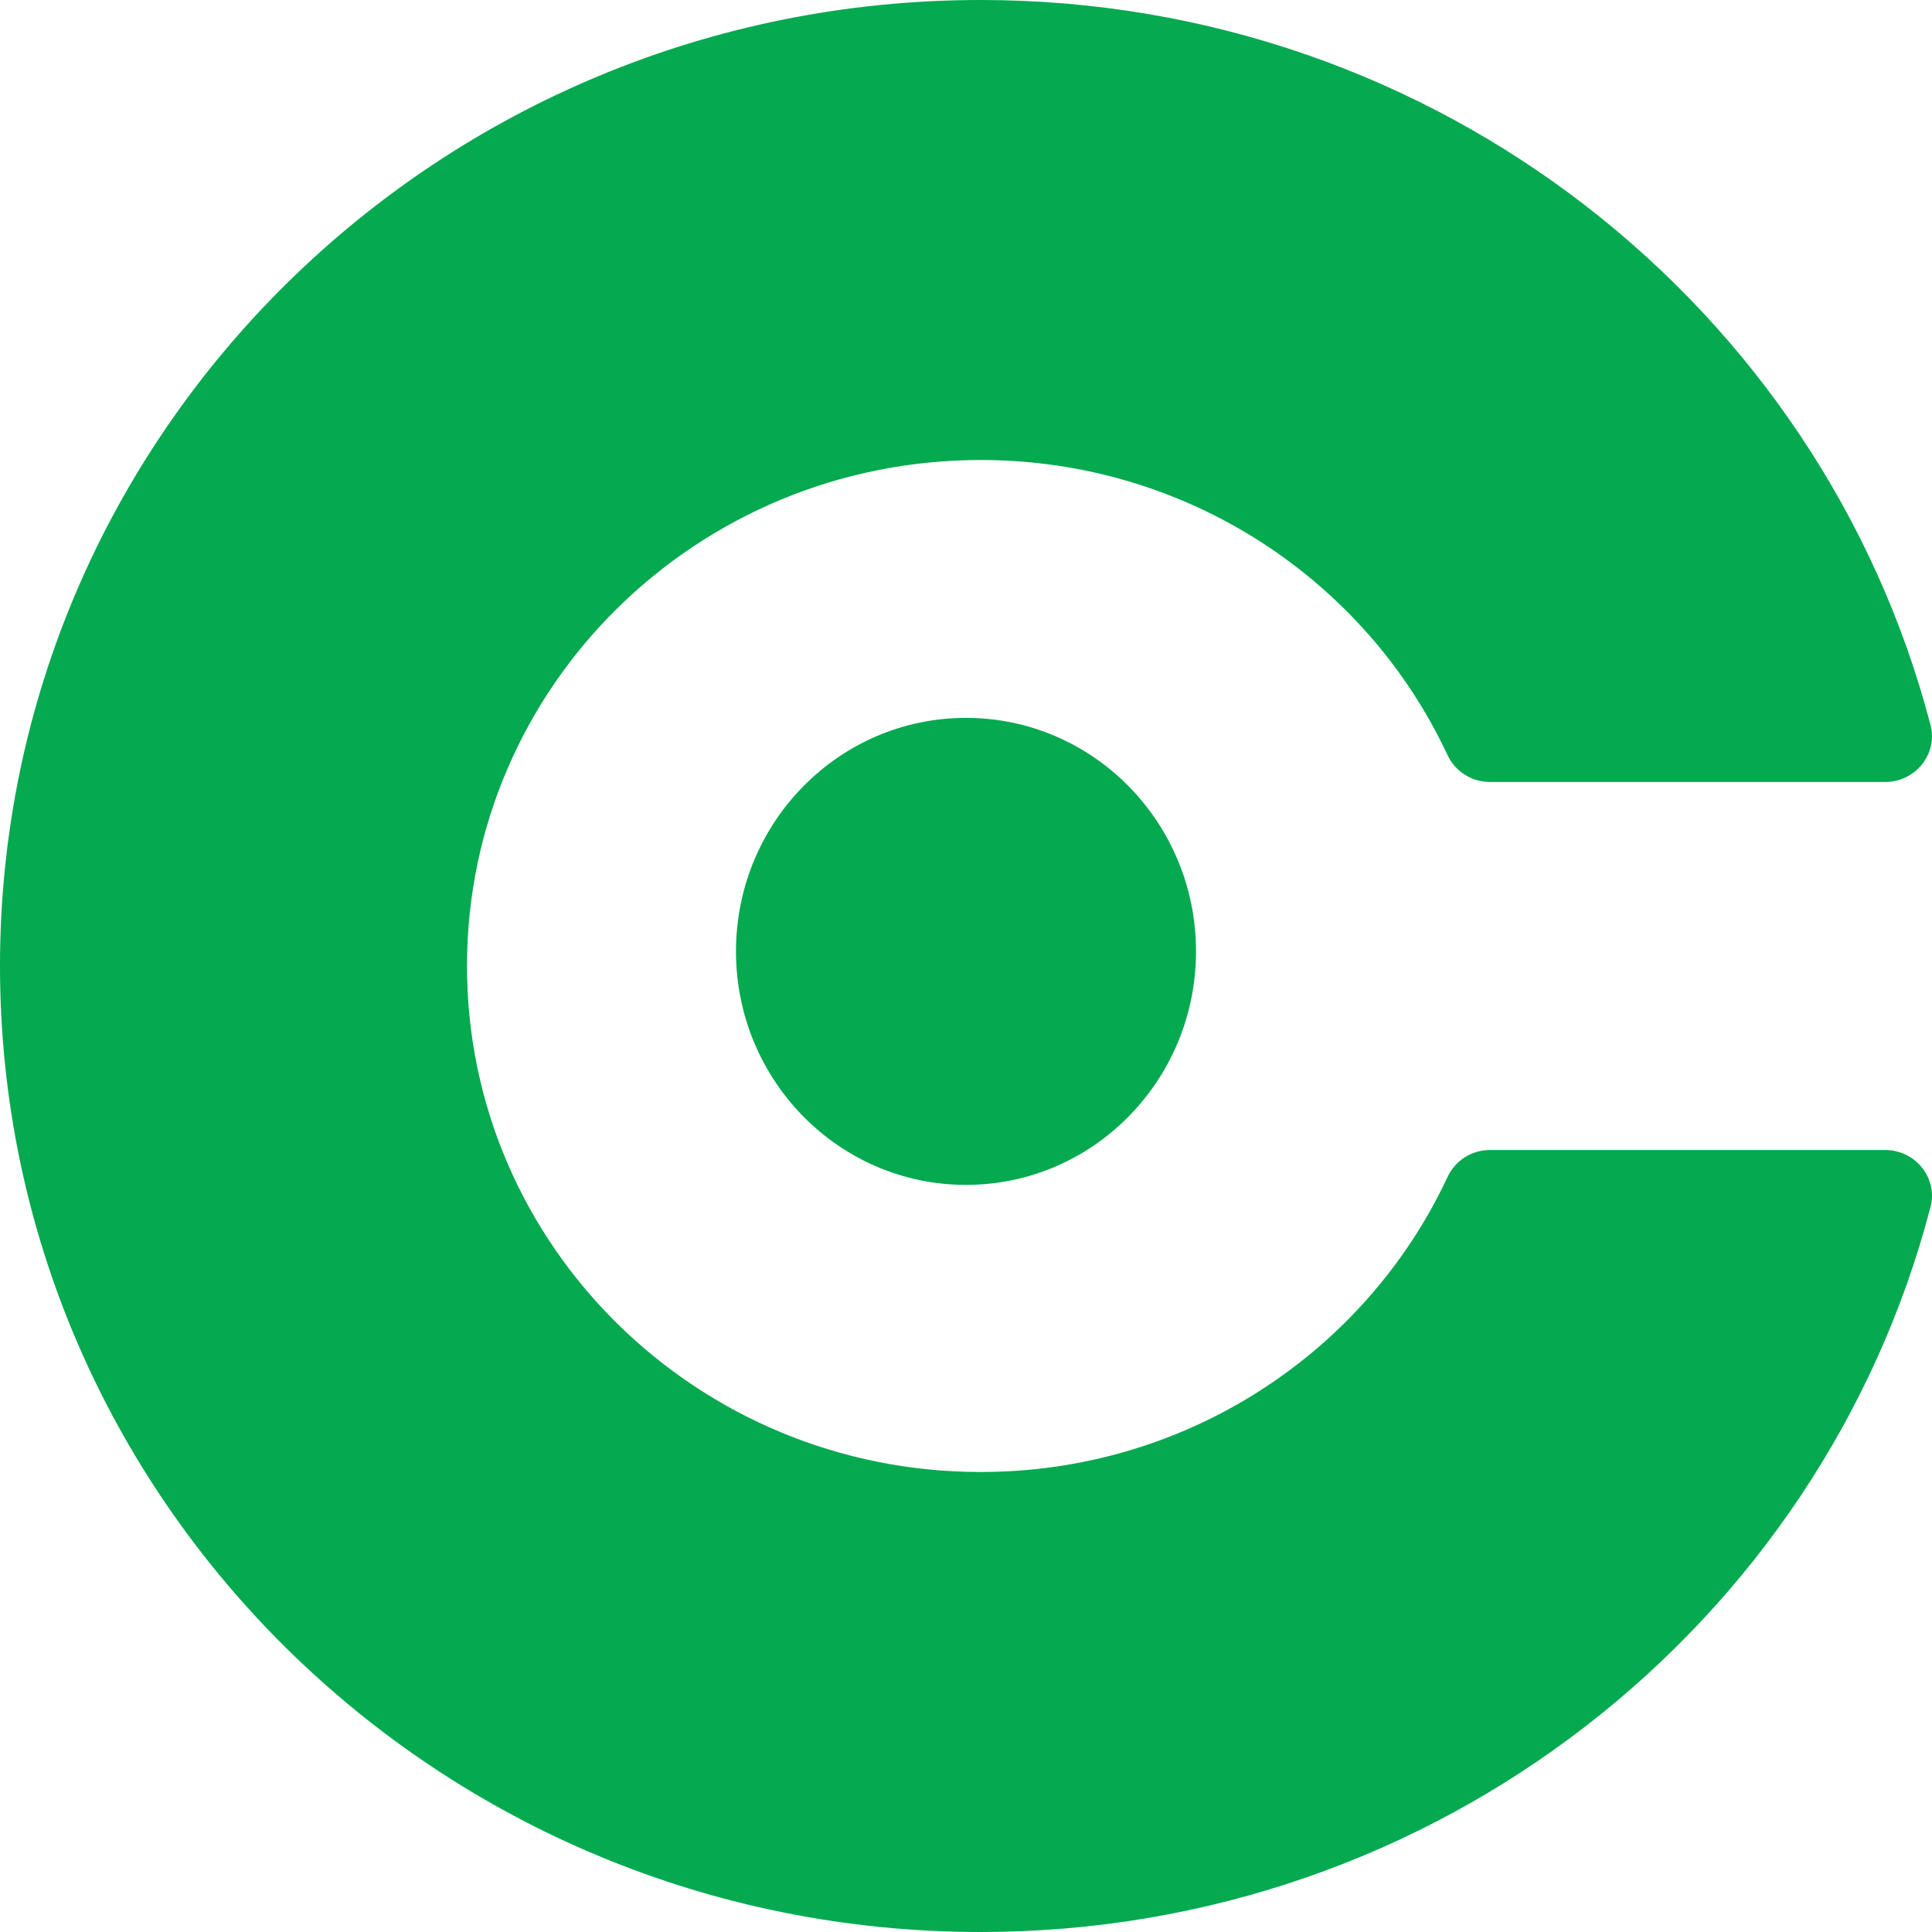
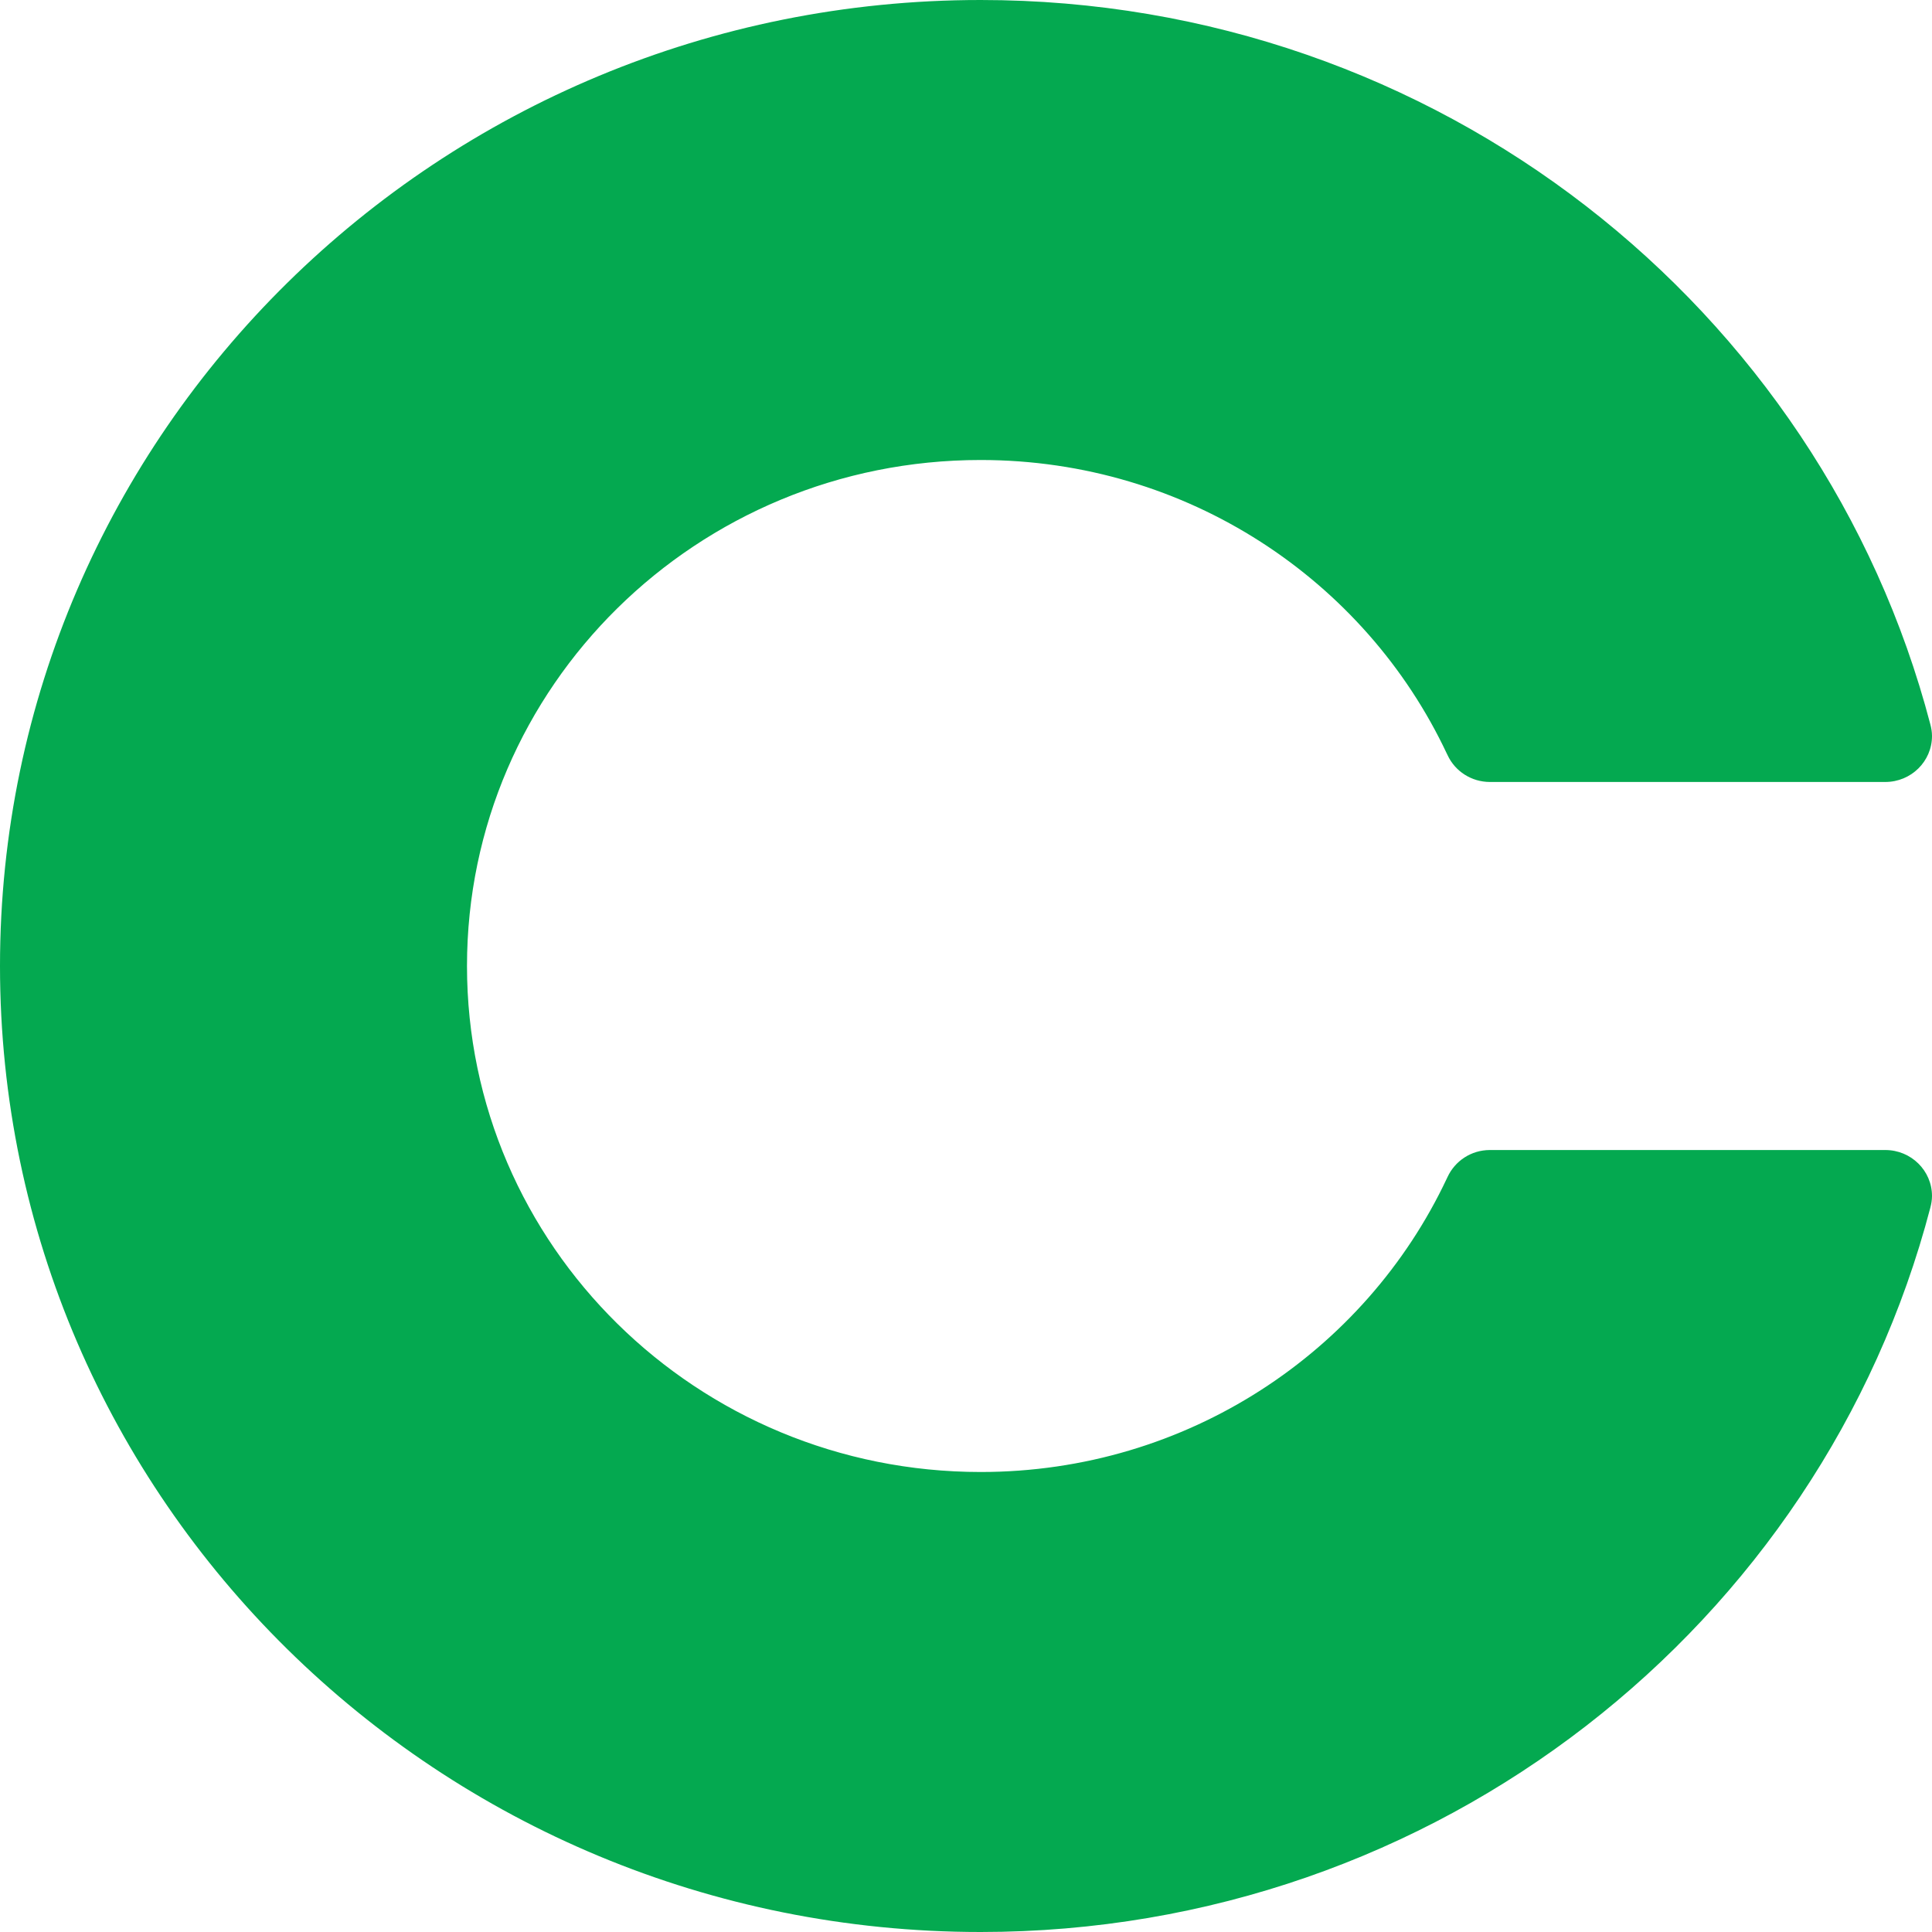
<svg xmlns="http://www.w3.org/2000/svg" width="200px" height="200px" viewBox="0 0 200 200" version="1.1">
  <g id="3" stroke="none" stroke-width="1" fill="none" fill-rule="evenodd">
    <g id="4" transform="translate(100, 100) rotate(90) translate(-100, -100) " fill="#04A950" fill-rule="nonzero">
-       <ellipse id="5" cx="98.486" cy="100" rx="24.172" ry="23.811" />
      <path d="M200,98.486 C200,51.187 168.129,11.444 125,0.168 C124.621,0.071 124.222,-1.48319028e-15 123.811,-1.45801508e-15 C121.182,-1.29701087e-15 119.05,2.164 119.05,4.834 L119.05,45.765 C119.05,47.716 120.191,49.382 121.832,50.146 C121.832,50.146 121.944,50.207 121.998,50.226 C139.935,58.664 152.381,77.093 152.381,98.479 C152.381,127.847 128.933,151.657 100,151.657 C71.067,151.657 47.619,127.854 47.619,98.486 C47.619,77.1 60.065,58.674 77.999,50.233 C78.056,50.21 78.168,50.149 78.168,50.149 C79.861,49.368 80.948,47.656 80.95,45.768 L80.95,4.837 C80.95,2.164 78.818,1.29701087e-15 76.189,1.45801508e-15 C75.778,1.48319028e-15 75.379,0.068 75,0.168 C31.871,11.444 0,51.187 0,98.486 C0,154.552 44.773,200 100,200 C155.227,200 200,154.552 200,98.486 Z" id="形状" />
    </g>
  </g>
</svg>